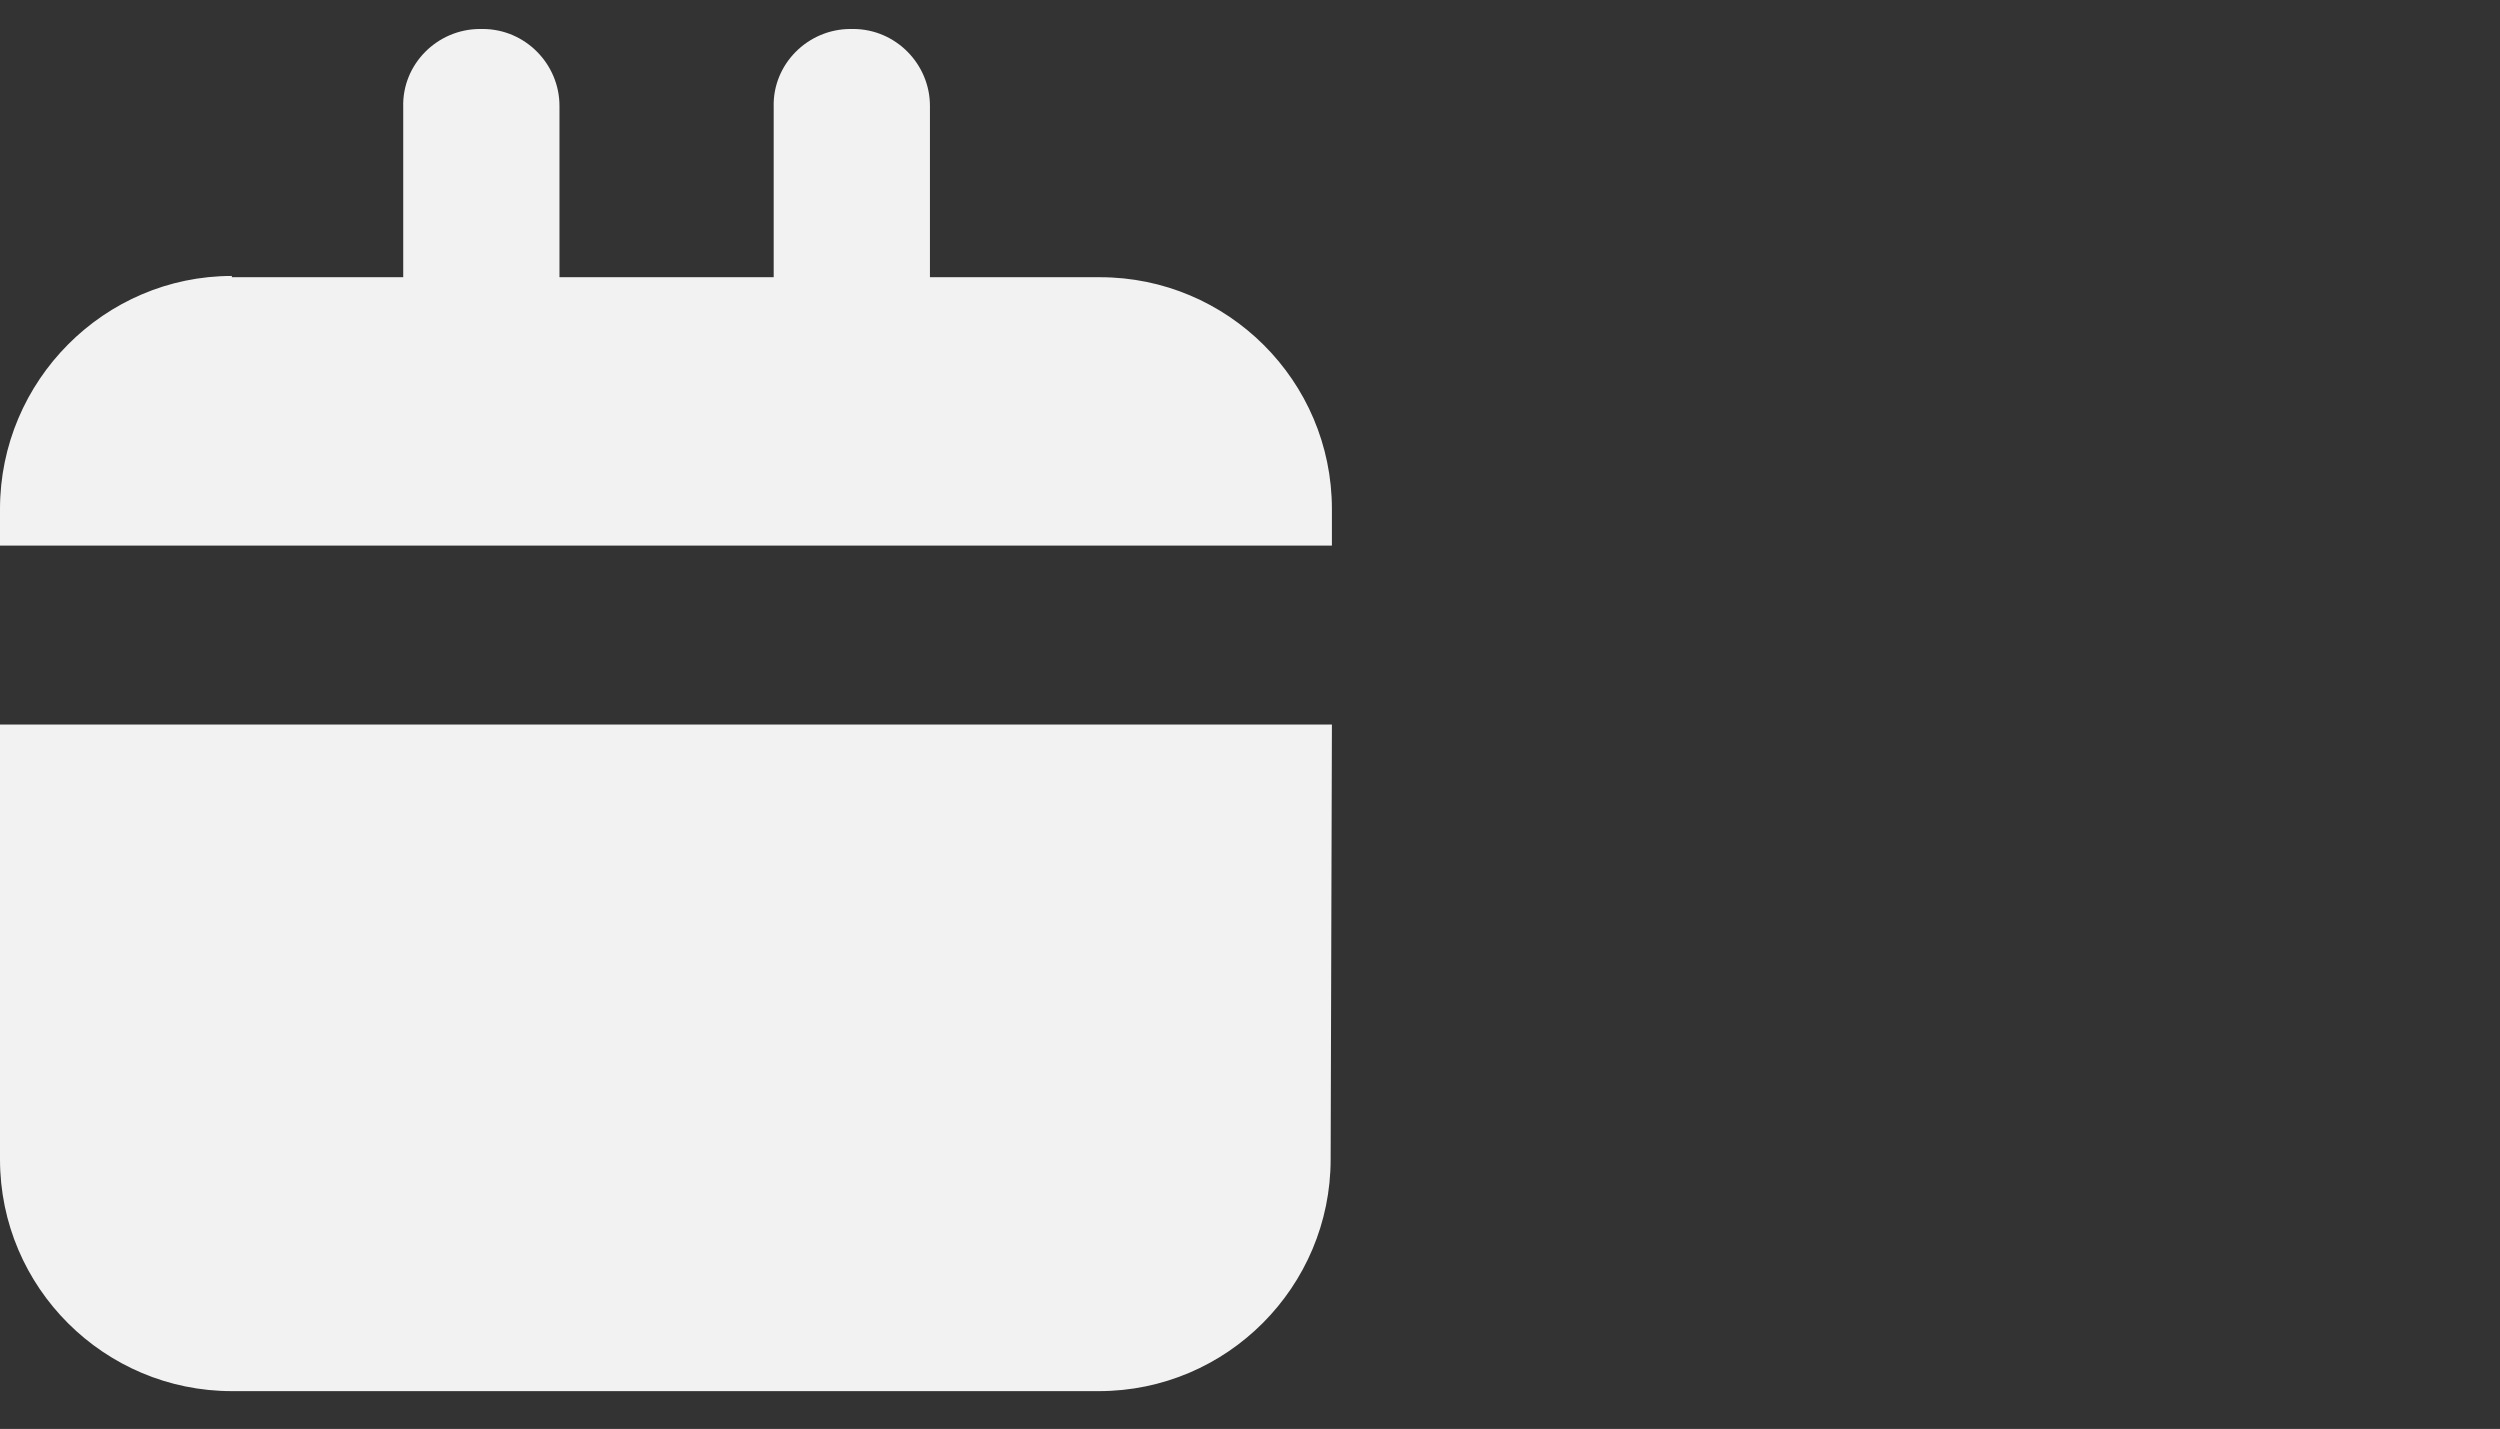
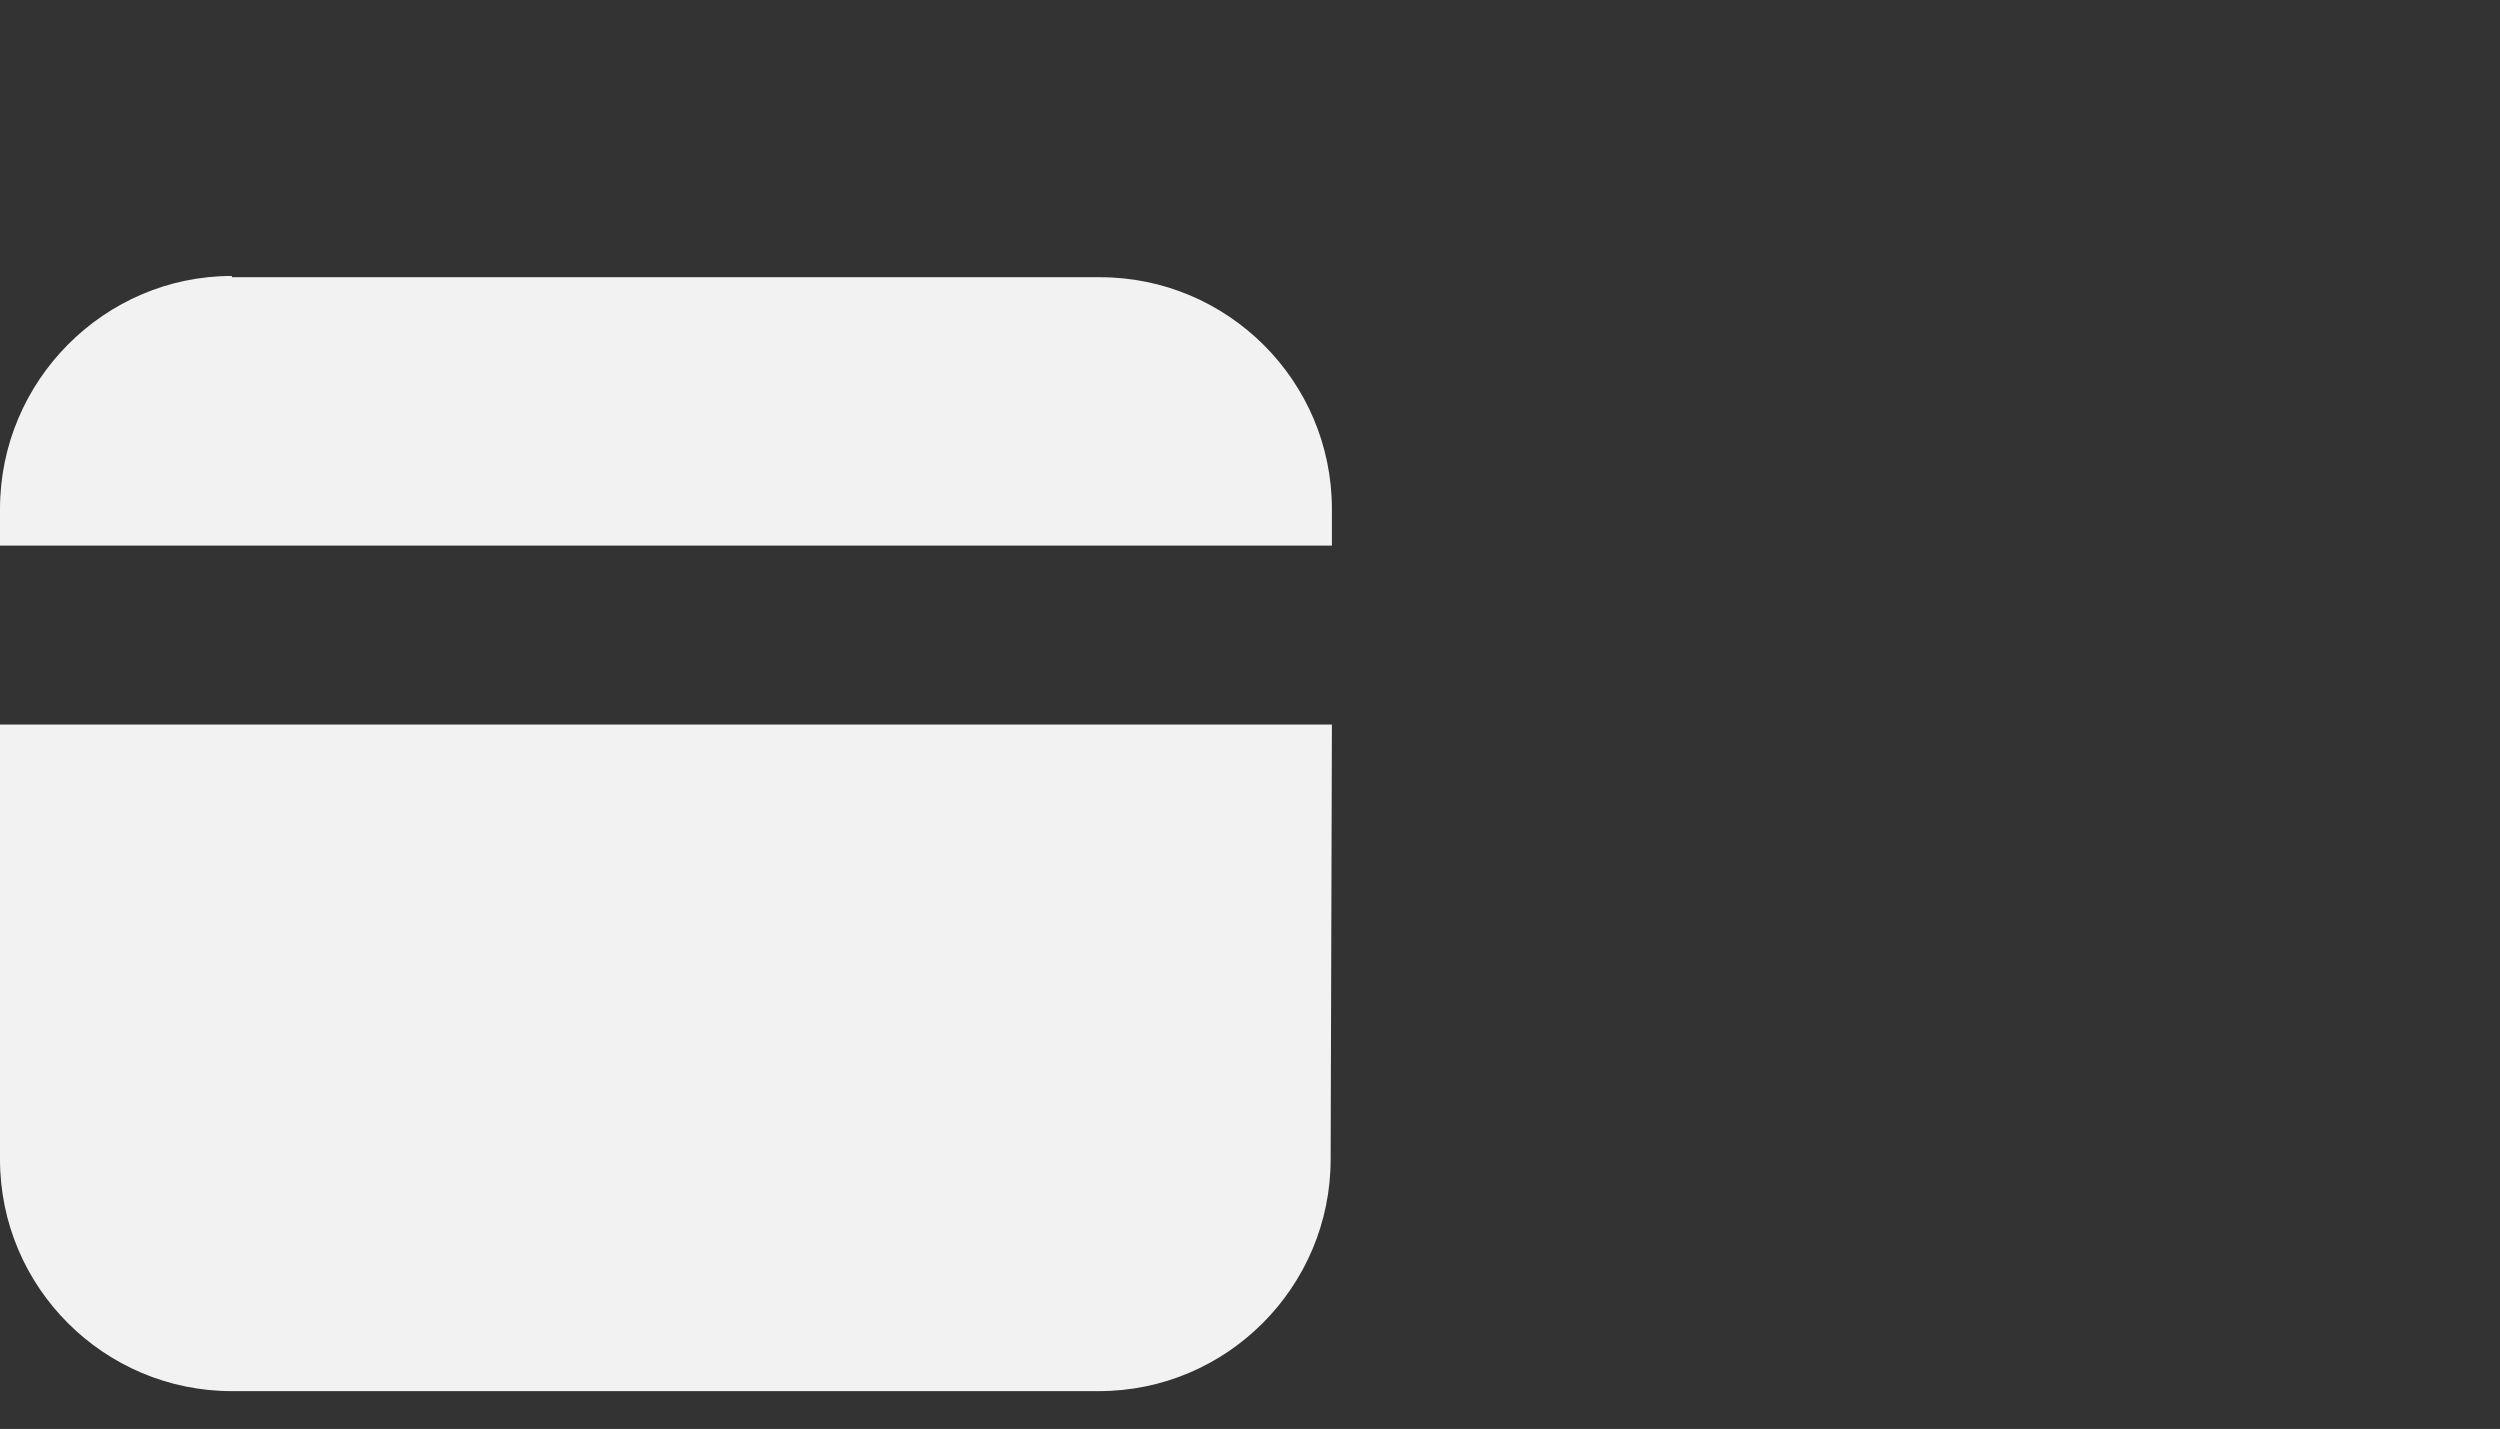
<svg xmlns="http://www.w3.org/2000/svg" id="Слой_1" x="0px" y="0px" viewBox="0 0 198.4 113.4" style="enable-background:new 0 0 198.4 113.4;" xml:space="preserve">
  <rect x="0" y="0" width="198.4" height="113.4" fill="#333333" stroke="none" />
  <style type="text/css"> .st0{fill-rule:evenodd;clip-rule:evenodd;fill:#F2F2F2;} .st1{fill:#F2F2F2;} </style>
-   <path class="st0" d="M18.4,21.9C8.3,21.9,0,30.2,0,40.4v2.9h105.7v-2.9c0-10.2-8.3-18.4-18.4-18.4H18.4V21.9z M105.7,57.5H0V92 c0,10.2,8.3,18.4,18.4,18.4h68.8c10.2,0,18.4-8.3,18.4-18.4L105.7,57.5L105.7,57.5z" />
-   <path class="st1" d="M38.1,2.3h0.2c3.4,0,6.1,2.8,6.1,6.1v28.7c0,3.4-2.8,6.1-6.1,6.1h-0.2c-3.4,0-6.1-2.8-6.1-6.1V8.5 C31.9,5.1,34.7,2.3,38.1,2.3z" />
-   <path class="st1" d="M67.5,2.3h0.2c3.4,0,6.1,2.8,6.1,6.1v28.7c0,3.4-2.8,6.1-6.1,6.1h-0.2c-3.4,0-6.1-2.8-6.1-6.1V8.5 C61.3,5.1,64.1,2.3,67.5,2.3z" />
+   <path class="st0" d="M18.4,21.9C8.3,21.9,0,30.2,0,40.4v2.9h105.7v-2.9c0-10.2-8.3-18.4-18.4-18.4H18.4V21.9z M105.7,57.5H0V92 c0,10.2,8.3,18.4,18.4,18.4h68.8c10.2,0,18.4-8.3,18.4-18.4L105.7,57.5L105.7,57.5" />
</svg>